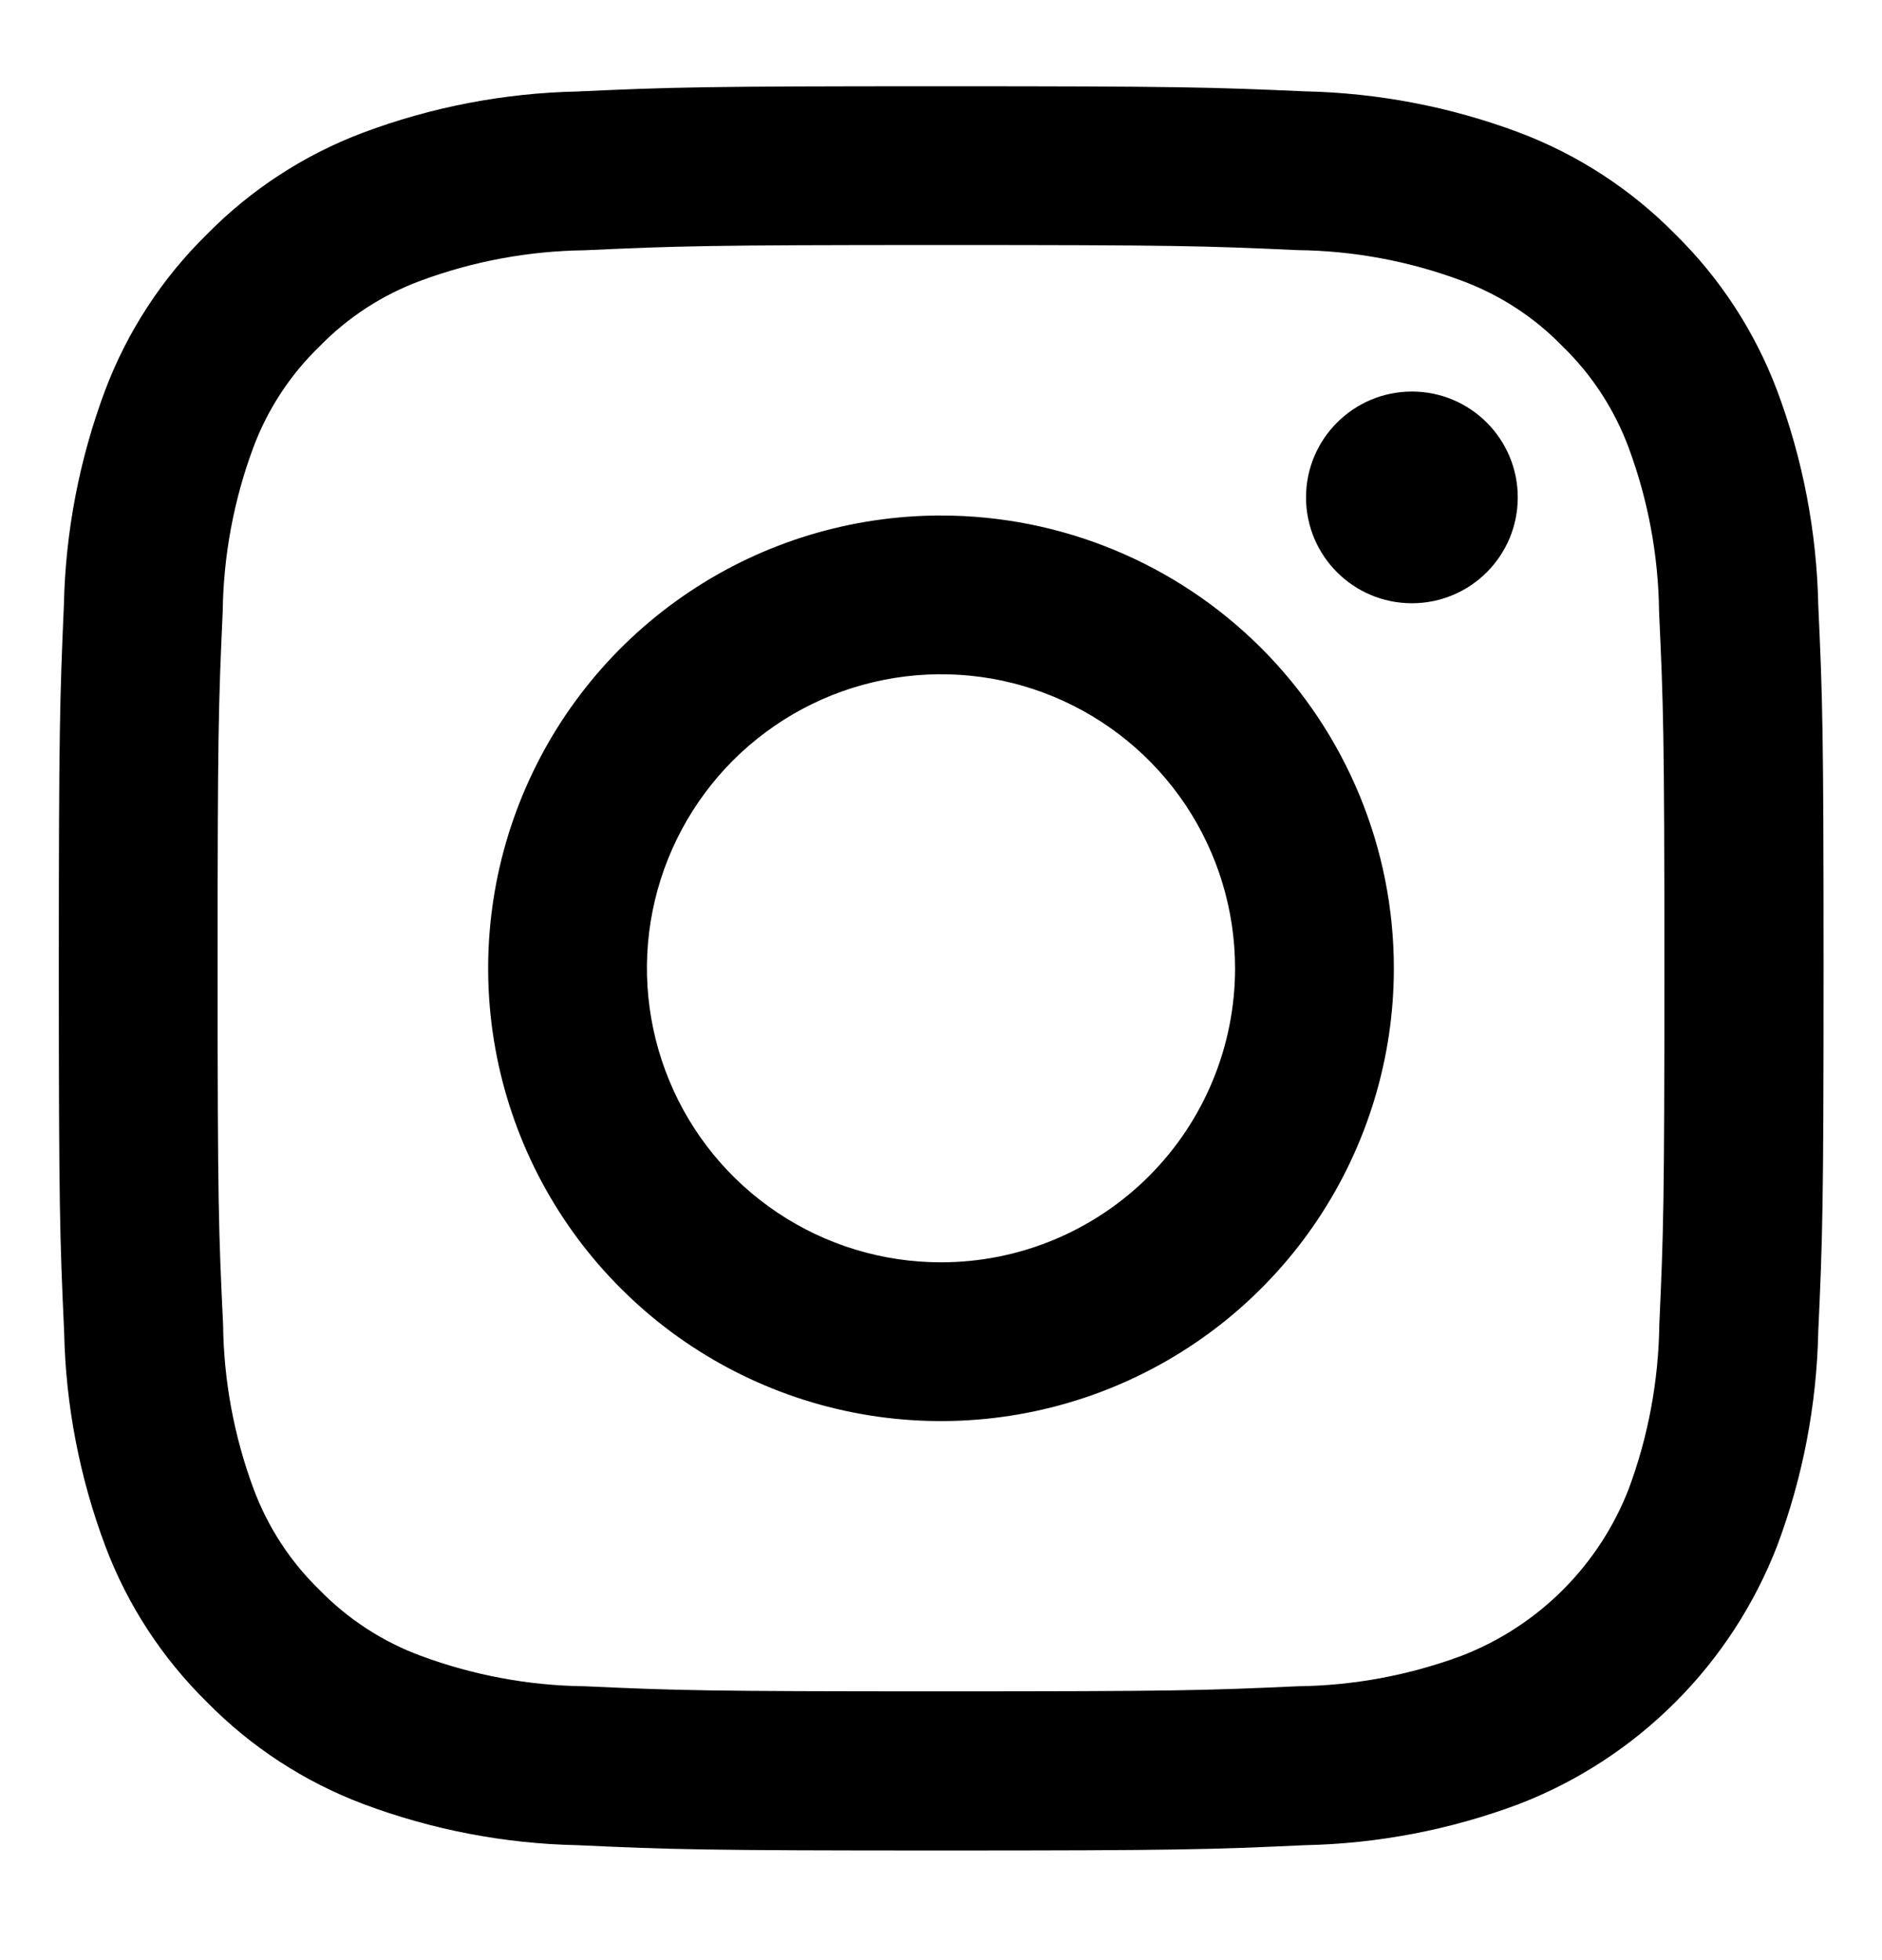
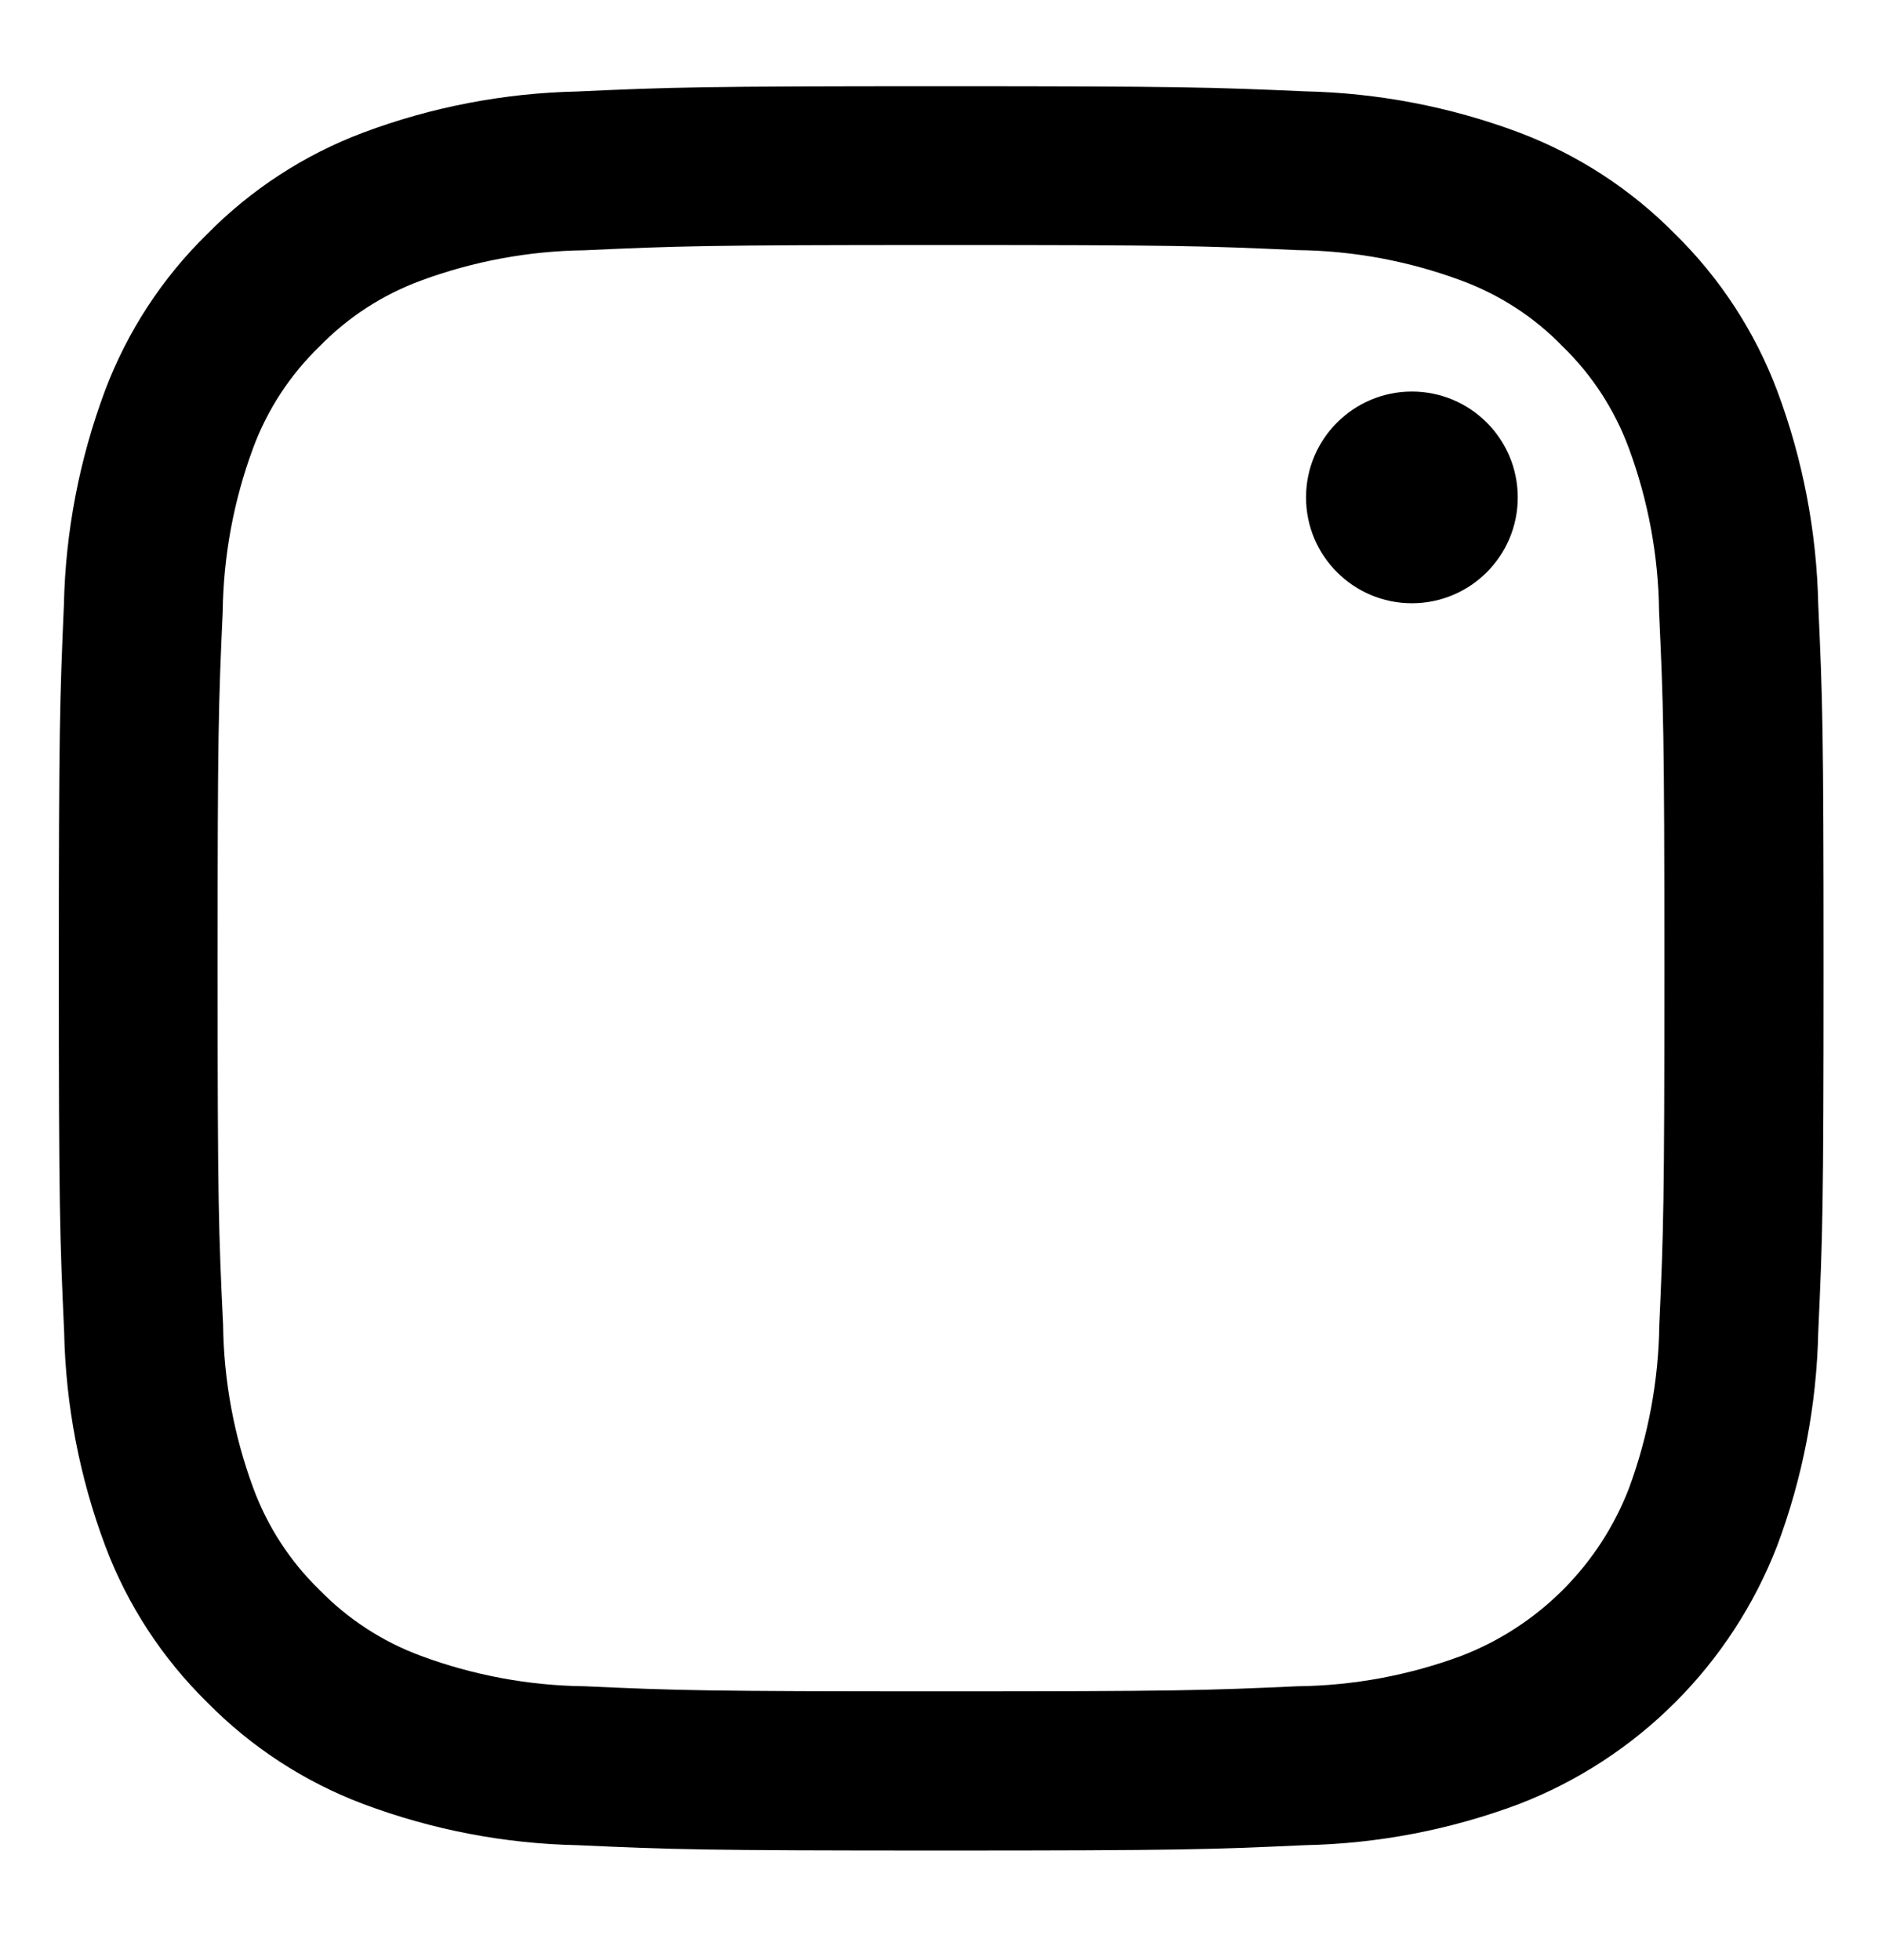
<svg xmlns="http://www.w3.org/2000/svg" width="24" height="25" viewBox="0 0 24 25" fill="none">
  <path d="M12 3.125C15 3.125 15.36 3.136 16.546 3.19C17.259 3.198 17.966 3.329 18.635 3.578C19.124 3.758 19.566 4.045 19.928 4.419C20.302 4.782 20.589 5.224 20.77 5.712C21.018 6.381 21.149 7.088 21.157 7.802C21.212 8.99 21.225 9.35 21.225 12.35C21.225 15.35 21.214 15.71 21.16 16.895C21.151 17.609 21.02 18.316 20.772 18.985C20.585 19.47 20.298 19.91 19.93 20.278C19.563 20.645 19.122 20.932 18.637 21.119C17.968 21.367 17.262 21.499 16.548 21.507C15.362 21.561 15.006 21.572 12.002 21.572C8.998 21.572 8.642 21.561 7.457 21.507C6.743 21.499 6.036 21.367 5.367 21.119C4.879 20.939 4.437 20.651 4.074 20.278C3.7 19.915 3.413 19.473 3.232 18.985C2.984 18.316 2.853 17.609 2.845 16.895C2.788 15.71 2.775 15.353 2.775 12.35C2.775 9.346 2.786 8.99 2.84 7.804C2.849 7.09 2.98 6.383 3.228 5.714C3.409 5.226 3.697 4.784 4.072 4.421C4.434 4.048 4.876 3.76 5.365 3.58C6.034 3.332 6.741 3.201 7.454 3.192C8.64 3.138 9 3.125 12 3.125ZM12 1.1C8.944 1.1 8.561 1.112 7.362 1.167C6.428 1.187 5.505 1.364 4.63 1.692C3.88 1.974 3.201 2.417 2.639 2.988C2.066 3.55 1.623 4.23 1.34 4.98C1.013 5.855 0.835 6.778 0.815 7.712C0.763 8.911 0.75 9.294 0.75 12.35C0.75 15.405 0.763 15.788 0.818 16.988C0.837 17.921 1.015 18.845 1.343 19.719C1.625 20.47 2.069 21.149 2.641 21.711C3.203 22.283 3.882 22.726 4.633 23.009C5.507 23.337 6.431 23.515 7.364 23.534C8.564 23.589 8.947 23.602 12.002 23.602C15.058 23.602 15.441 23.589 16.64 23.534C17.574 23.515 18.497 23.337 19.372 23.009C20.119 22.72 20.797 22.278 21.364 21.711C21.93 21.145 22.372 20.466 22.662 19.719C22.99 18.845 23.167 17.921 23.187 16.988C23.242 15.788 23.255 15.405 23.255 12.35C23.255 9.294 23.242 8.911 23.187 7.712C23.167 6.778 22.99 5.855 22.662 4.98C22.379 4.23 21.936 3.55 21.364 2.988C20.802 2.416 20.122 1.973 19.372 1.69C18.497 1.362 17.574 1.185 16.64 1.165C15.439 1.112 15.056 1.1 12 1.1Z" fill="black" />
-   <path d="M12 6.575C10.858 6.575 9.741 6.913 8.792 7.548C7.842 8.183 7.102 9.084 6.665 10.14C6.228 11.195 6.113 12.356 6.336 13.476C6.559 14.597 7.109 15.626 7.917 16.433C8.724 17.241 9.753 17.791 10.873 18.014C11.994 18.237 13.155 18.122 14.21 17.685C15.265 17.248 16.167 16.508 16.802 15.558C17.436 14.608 17.775 13.492 17.775 12.35C17.775 10.818 17.167 9.349 16.084 8.266C15.001 7.183 13.532 6.575 12 6.575ZM12 16.1C11.258 16.1 10.533 15.88 9.917 15.468C9.3 15.056 8.819 14.47 8.536 13.785C8.252 13.1 8.177 12.345 8.322 11.618C8.467 10.891 8.824 10.223 9.348 9.698C9.873 9.174 10.541 8.816 11.268 8.672C11.996 8.527 12.75 8.601 13.435 8.885C14.12 9.169 14.706 9.65 15.118 10.266C15.53 10.883 15.75 11.608 15.75 12.35C15.75 13.344 15.355 14.298 14.652 15.001C13.948 15.705 12.995 16.1 12 16.1Z" fill="black" />
  <path d="M18.005 7.694C18.751 7.694 19.355 7.09 19.355 6.344C19.355 5.599 18.751 4.994 18.005 4.994C17.26 4.994 16.655 5.599 16.655 6.344C16.655 7.09 17.26 7.694 18.005 7.694Z" fill="black" />
</svg>